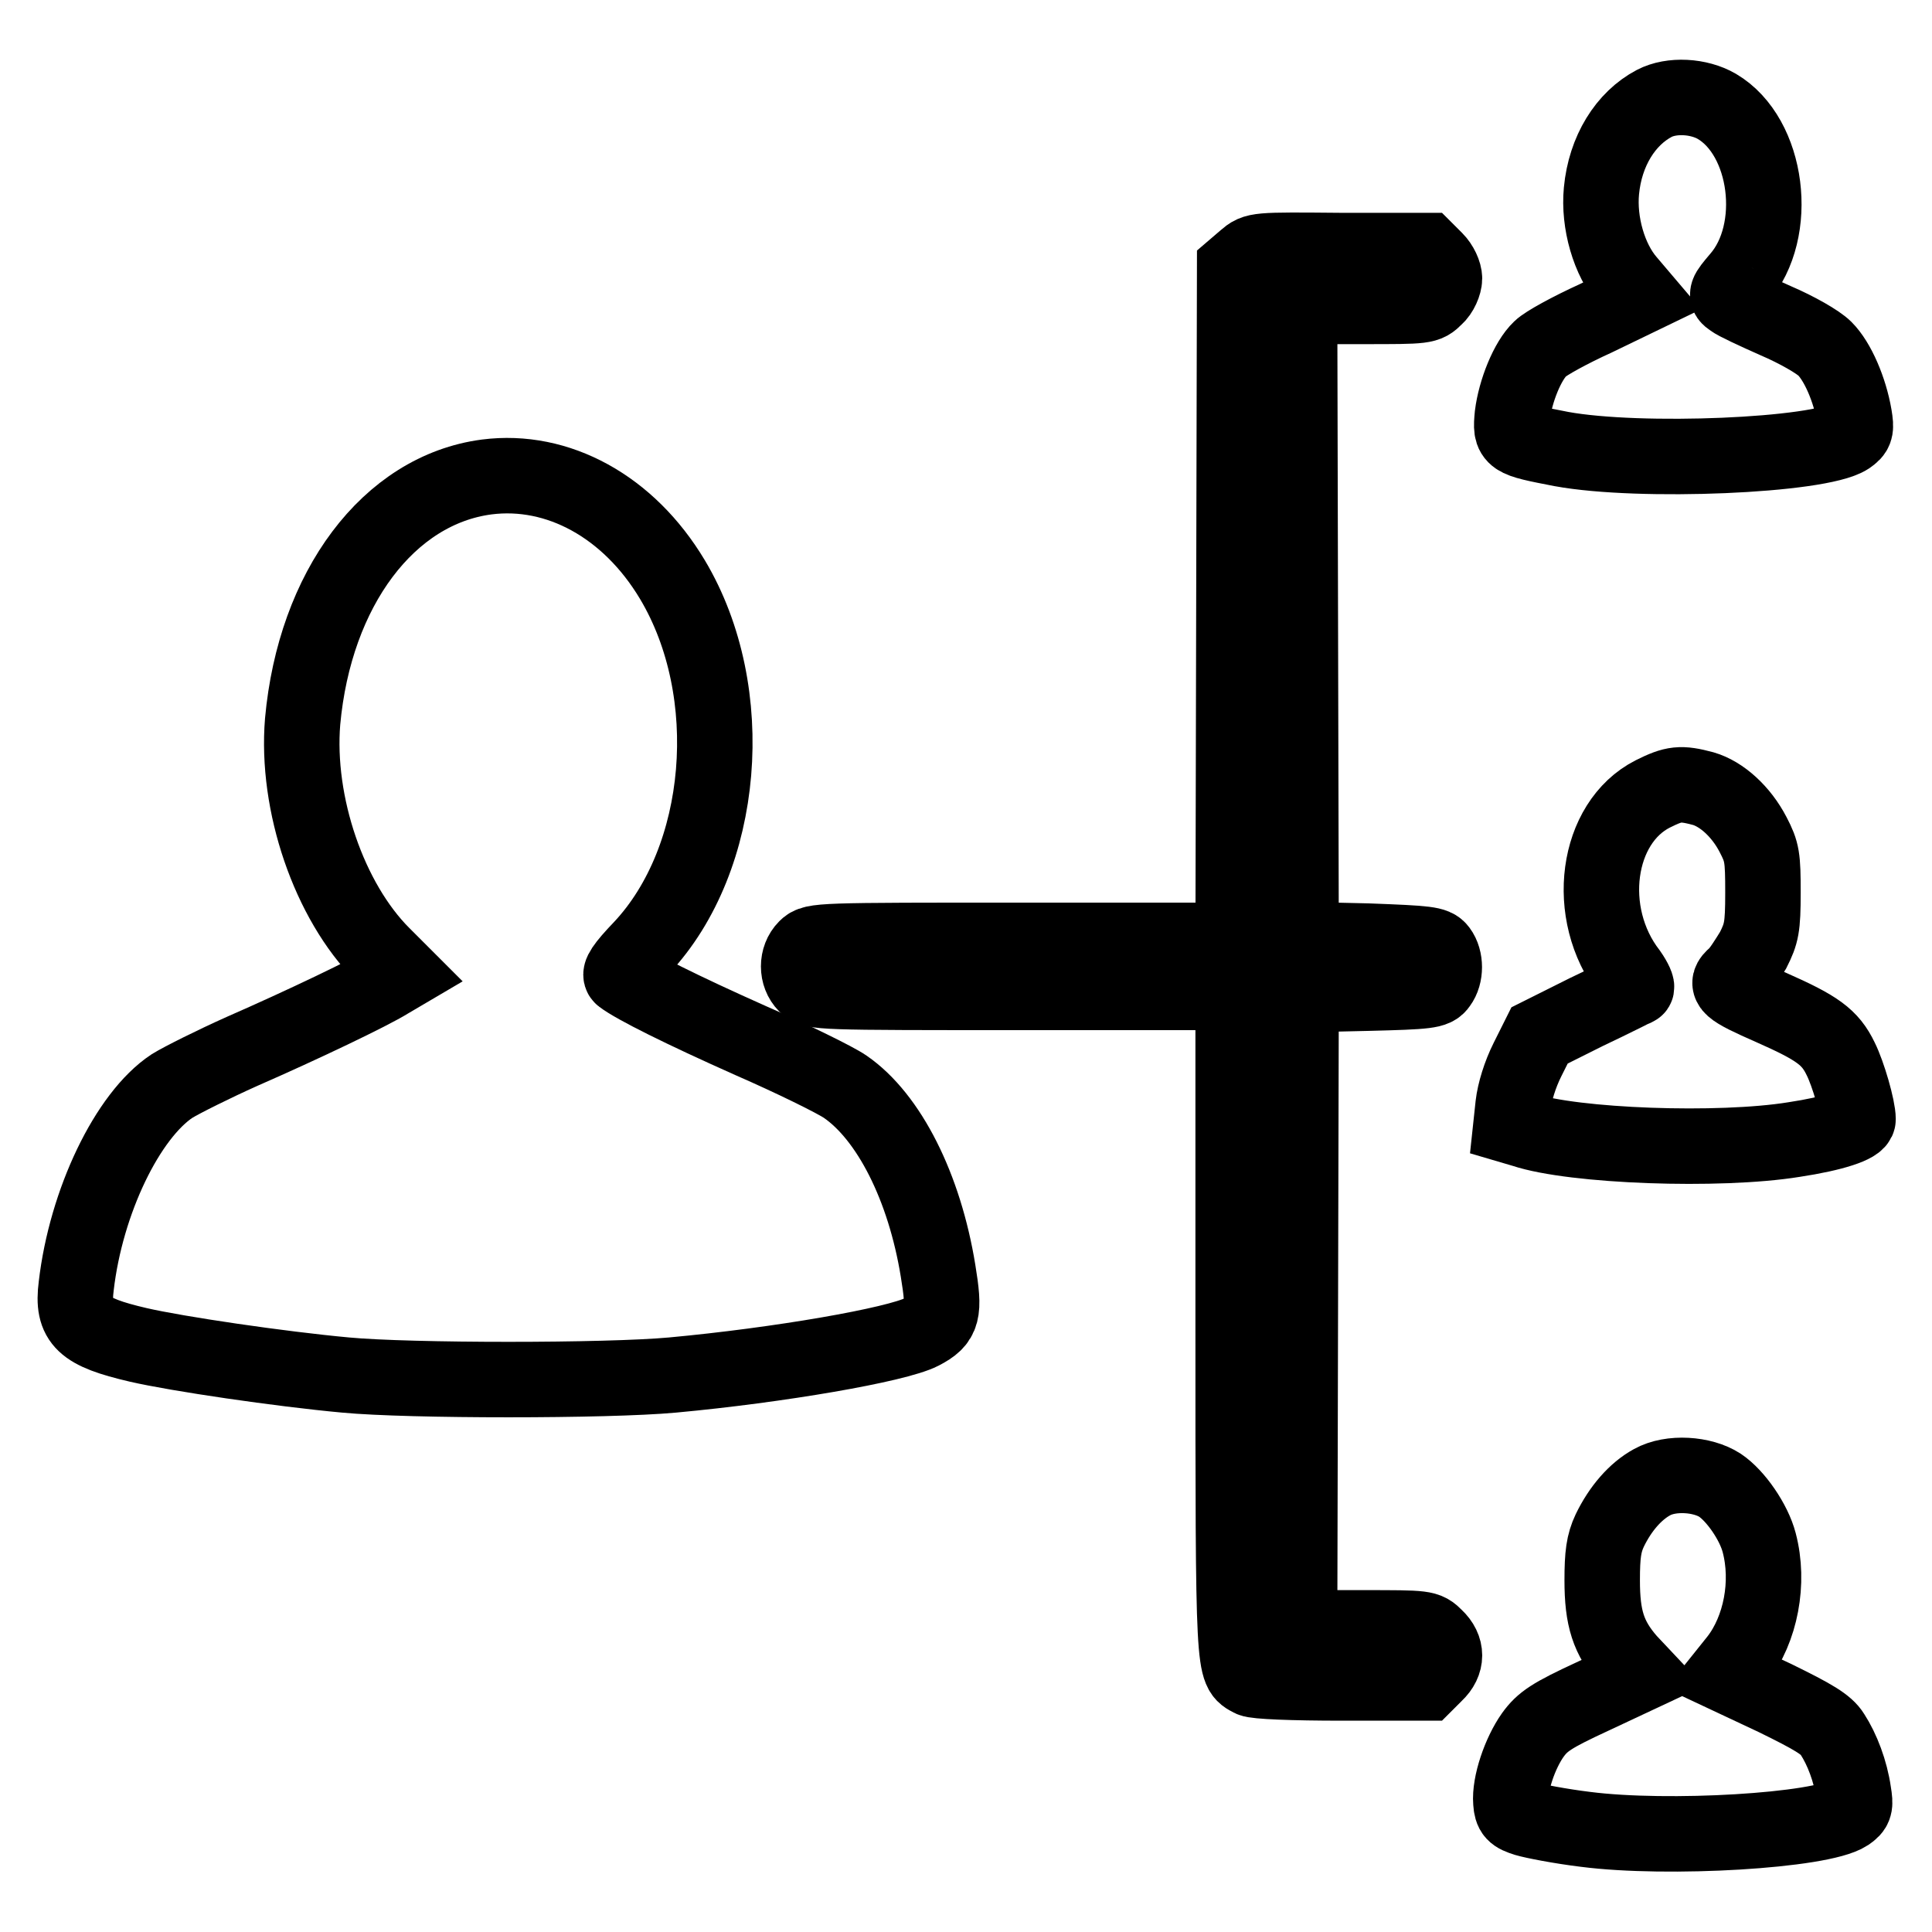
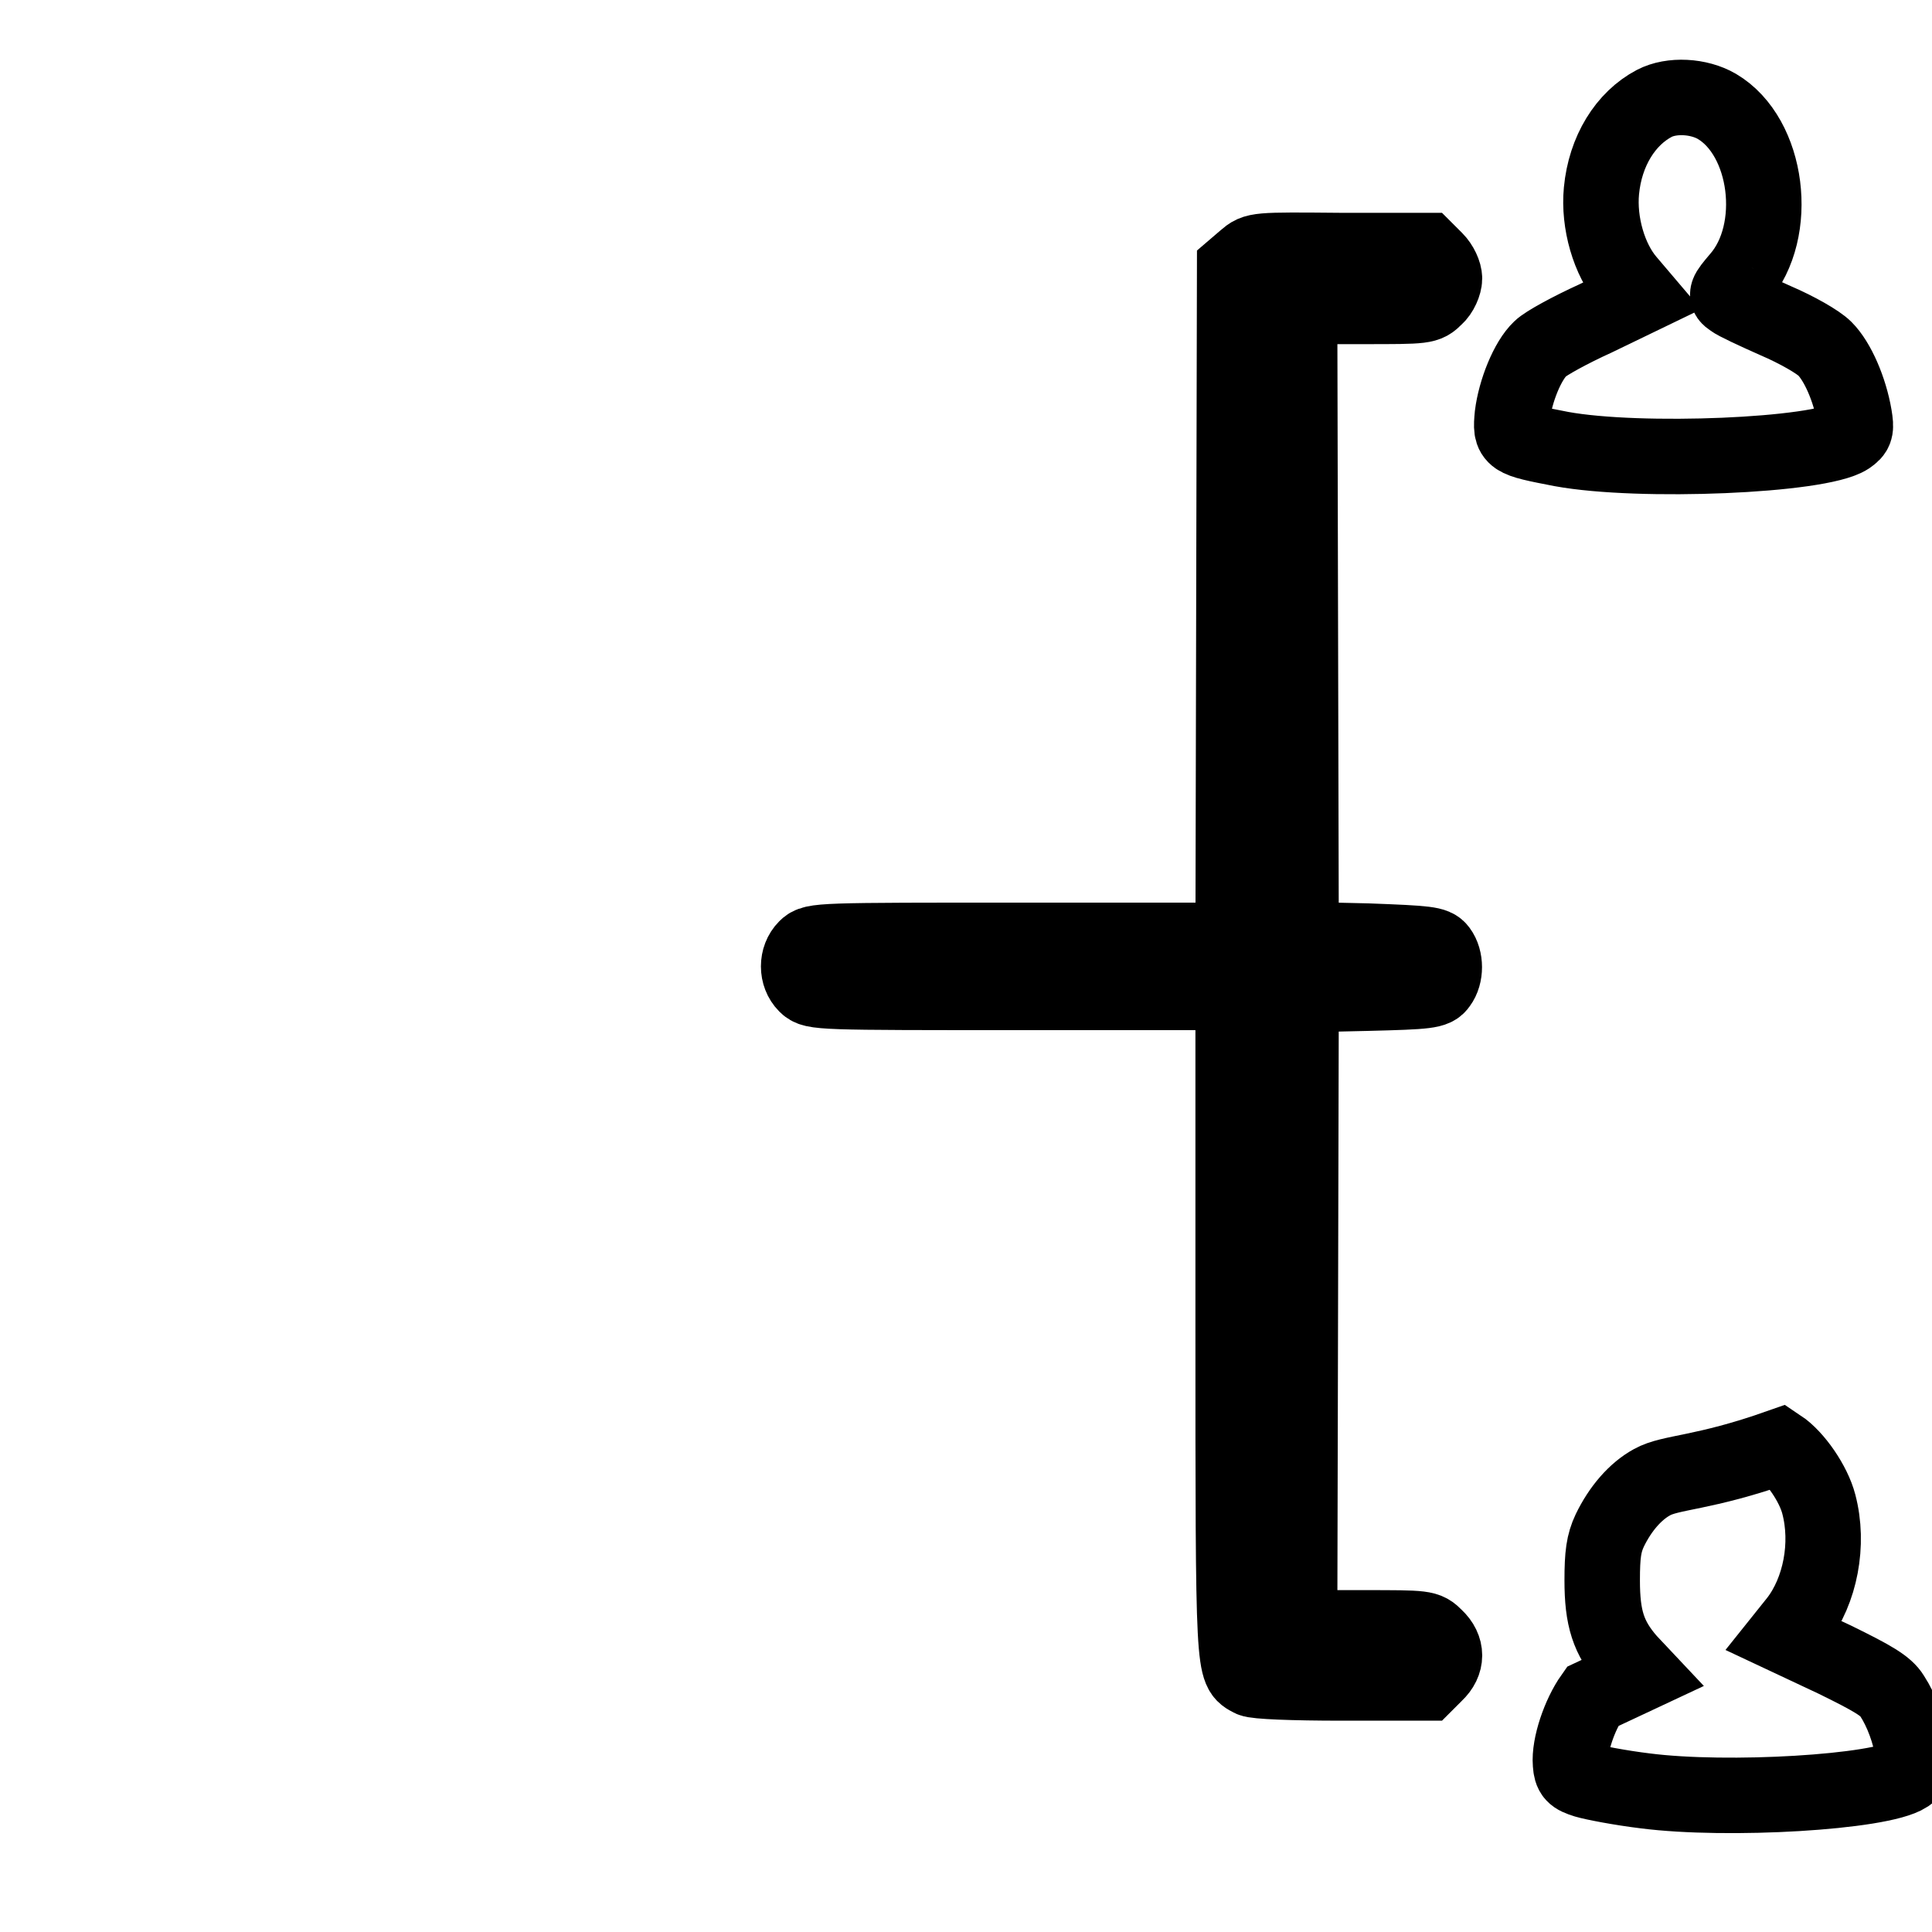
<svg xmlns="http://www.w3.org/2000/svg" version="1.1" x="0px" y="0px" viewBox="0 0 256 256" enable-background="new 0 0 256 256" xml:space="preserve">
  <g>
    <g>
      <g>
        <path stroke-width="10" fill-opacity="0" stroke="#000000" d="M219.2,13.7c-3.8,2-6.5,6.3-7,11.6c-0.4,4.2,1,9.1,3.5,12l1.7,2l-6,2.9c-3.3,1.5-6.6,3.3-7.3,4c-1.7,1.6-3.3,5.6-3.7,8.8c-0.3,3.2-0.2,3.2,6.5,4.5c10.4,1.9,34.2,0.9,38-1.6c1-0.7,1.1-1,0.8-2.8c-0.6-3.5-2.2-7.2-3.9-8.9c-0.9-0.9-3.7-2.5-6.5-3.7c-2.7-1.2-5.3-2.4-5.8-2.8c-0.9-0.6-0.8-0.8,0.9-2.8c5.5-6.3,3.9-18.8-2.9-22.8C225.1,12.7,221.5,12.5,219.2,13.7z" />
        <path stroke-width="10" fill-opacity="0" stroke="#000000" d="M165,34.3l-1.4,1.2L163.5,80l-0.1,44.6h-27.8c-27.2,0-27.8,0-28.8,1c-1.3,1.3-1.3,3.6,0,4.9c1,1,1.6,1,28.8,1h27.8v43.8c0,47.1,0,45.9,2.4,47.2c0.6,0.3,5.4,0.5,12.1,0.5H189l1.2-1.2c1.6-1.5,1.6-3.4,0-4.9c-1.2-1.2-1.3-1.2-9.6-1.2h-8.4l0.1-42l0.1-41.9l8.8-0.2c8-0.2,8.9-0.3,9.5-1.2c0.9-1.2,0.9-3.3,0-4.5c-0.6-0.8-1.5-0.9-9.5-1.2l-8.8-0.2l-0.1-42l-0.1-41.9h8.4c8.3,0,8.4,0,9.6-1.2c0.7-0.6,1.2-1.8,1.2-2.5c0-0.7-0.5-1.8-1.2-2.5l-1.2-1.2h-11.3C166.4,33.1,166.4,33.1,165,34.3z" />
-         <path stroke-width="10" fill-opacity="0" stroke="#000000" d="M64.5,63.2c-13,1.7-22.8,14.8-24.4,32.4c-0.9,10.9,3.5,23.8,10.6,30.9l2.5,2.5l-1.7,1c-2.4,1.5-11.4,5.8-19.4,9.3c-3.8,1.7-8,3.8-9.3,4.6c-5.9,3.9-11.4,15.3-12.7,26.5c-0.6,4.7,0.9,6.1,8.2,7.8c5.2,1.2,18.8,3.2,27.5,4c8.5,0.8,34.6,0.8,43.3,0c14.1-1.3,29.7-4,33-5.7c2.9-1.5,3.1-2.6,2.2-8.1c-1.8-11.1-6.5-20.4-12.3-24.4c-1.3-0.9-7-3.7-12.5-6.1c-9.2-4.1-15.4-7.2-17.1-8.5c-0.4-0.3,0.2-1.3,2.6-3.8c11.1-11.8,13-33.9,4.1-48.8C83.3,67.1,73.9,62,64.5,63.2z" />
-         <path stroke-width="10" fill-opacity="0" stroke="#000000" d="M219,105.2c-7.5,3.8-9.2,15.8-3.1,23.7c0.7,1,1.1,1.9,0.9,2c-0.3,0.1-3.2,1.6-6.6,3.2l-6.2,3.1l-1.6,3.2c-1,2-1.7,4.3-1.9,6l-0.3,2.8l1.7,0.5c6.6,2.2,25.9,2.9,35.8,1.3c5.3-0.8,8.5-1.9,8.5-2.7c0-1.5-1.3-6-2.3-8c-1.4-2.9-3.1-4.1-9.2-6.8c-5.7-2.5-6.2-3-4.8-4.2c0.6-0.5,1.6-2.1,2.4-3.4c1.1-2.2,1.3-3,1.3-7.6c0-4.7-0.1-5.4-1.3-7.7c-1.6-3.1-4.2-5.4-6.6-6.1C222.7,103.7,221.8,103.8,219,105.2z" />
-         <path stroke-width="10" fill-opacity="0" stroke="#000000" d="M218.9,196.4c-2.2,1.2-4.2,3.5-5.6,6.4c-0.8,1.7-1,3.2-1,6.6c0,5,0.8,7.6,3.5,10.7l1.6,1.7l-6.4,3c-5.4,2.5-6.6,3.3-7.9,5.1c-1.7,2.4-3.1,6.5-2.9,8.9c0.1,1.4,0.4,1.7,2,2.2c1,0.3,4.6,1,7.9,1.4c10.9,1.4,31.2,0.2,34.7-2.1c1-0.7,1.1-1,0.8-2.8c-0.4-2.8-1.5-5.7-2.8-7.7c-0.8-1.3-2.5-2.3-7.6-4.8l-6.6-3.1l1.6-2c3.1-4,4.3-10.2,2.9-15.5c-0.7-2.7-3.1-6.2-5.2-7.6C225.6,195.3,221.4,195,218.9,196.4z" />
+         <path stroke-width="10" fill-opacity="0" stroke="#000000" d="M218.9,196.4c-2.2,1.2-4.2,3.5-5.6,6.4c-0.8,1.7-1,3.2-1,6.6c0,5,0.8,7.6,3.5,10.7l1.6,1.7l-6.4,3c-1.7,2.4-3.1,6.5-2.9,8.9c0.1,1.4,0.4,1.7,2,2.2c1,0.3,4.6,1,7.9,1.4c10.9,1.4,31.2,0.2,34.7-2.1c1-0.7,1.1-1,0.8-2.8c-0.4-2.8-1.5-5.7-2.8-7.7c-0.8-1.3-2.5-2.3-7.6-4.8l-6.6-3.1l1.6-2c3.1-4,4.3-10.2,2.9-15.5c-0.7-2.7-3.1-6.2-5.2-7.6C225.6,195.3,221.4,195,218.9,196.4z" />
      </g>
    </g>
  </g>
</svg>